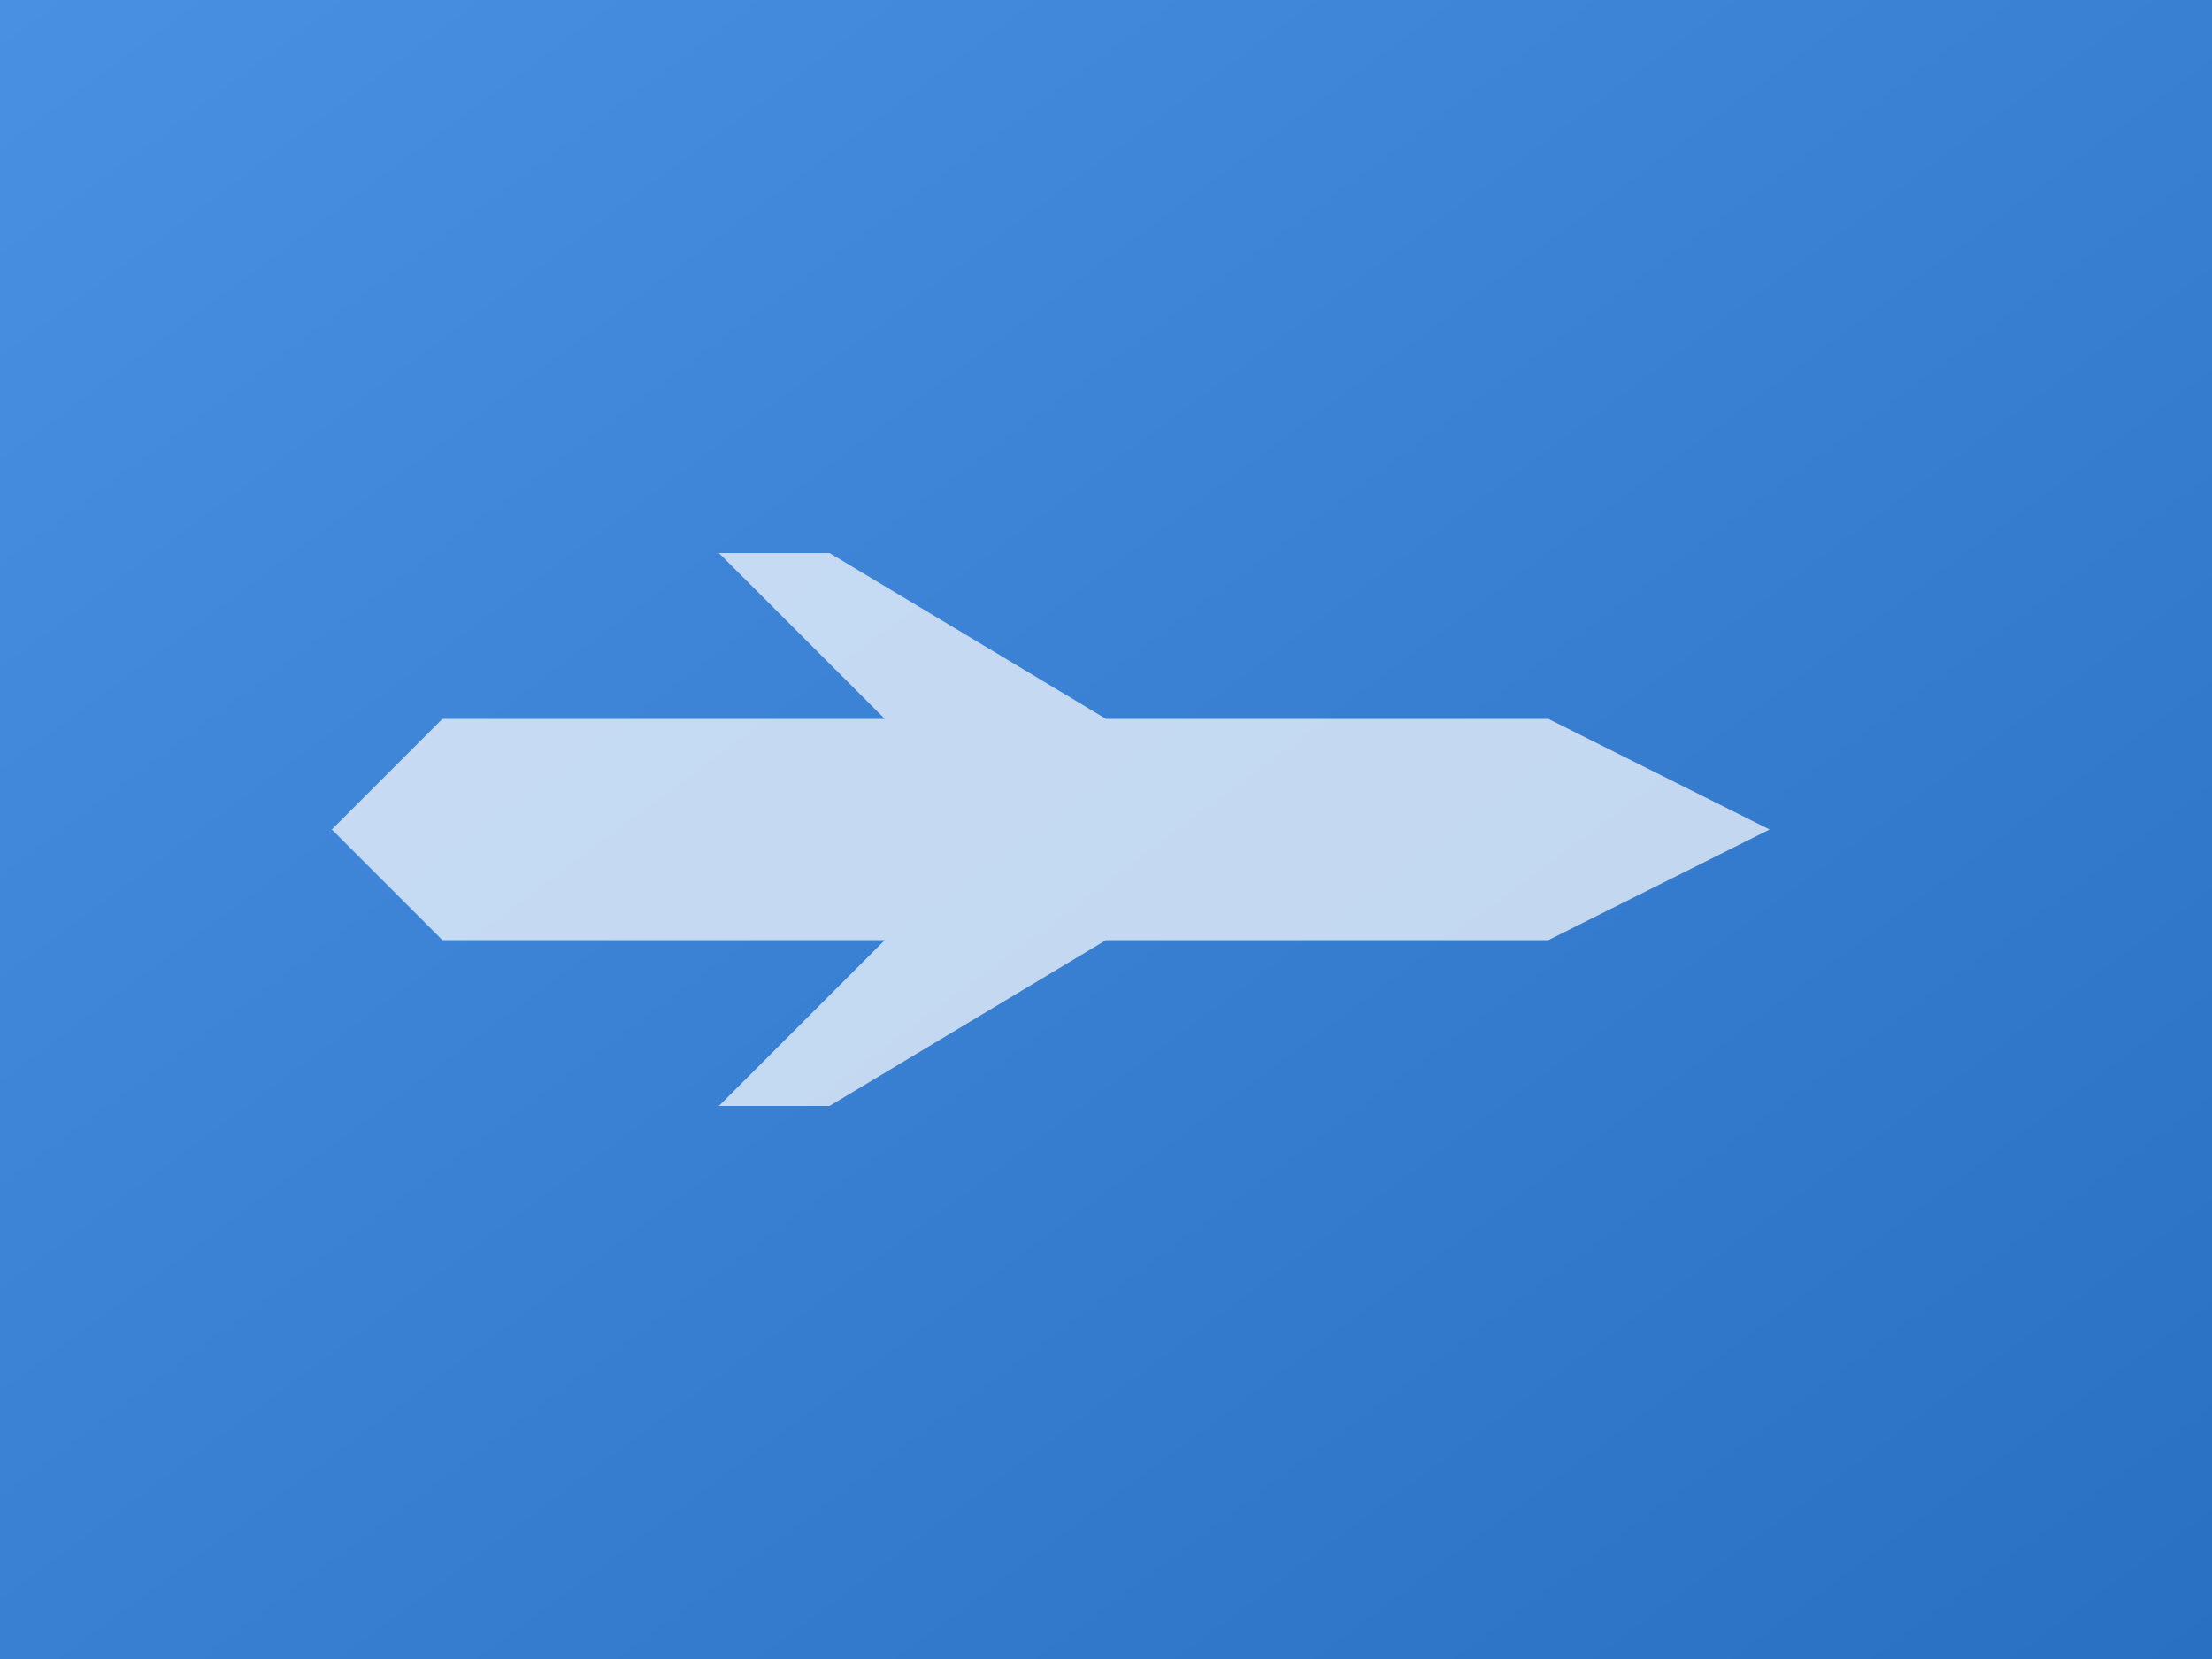
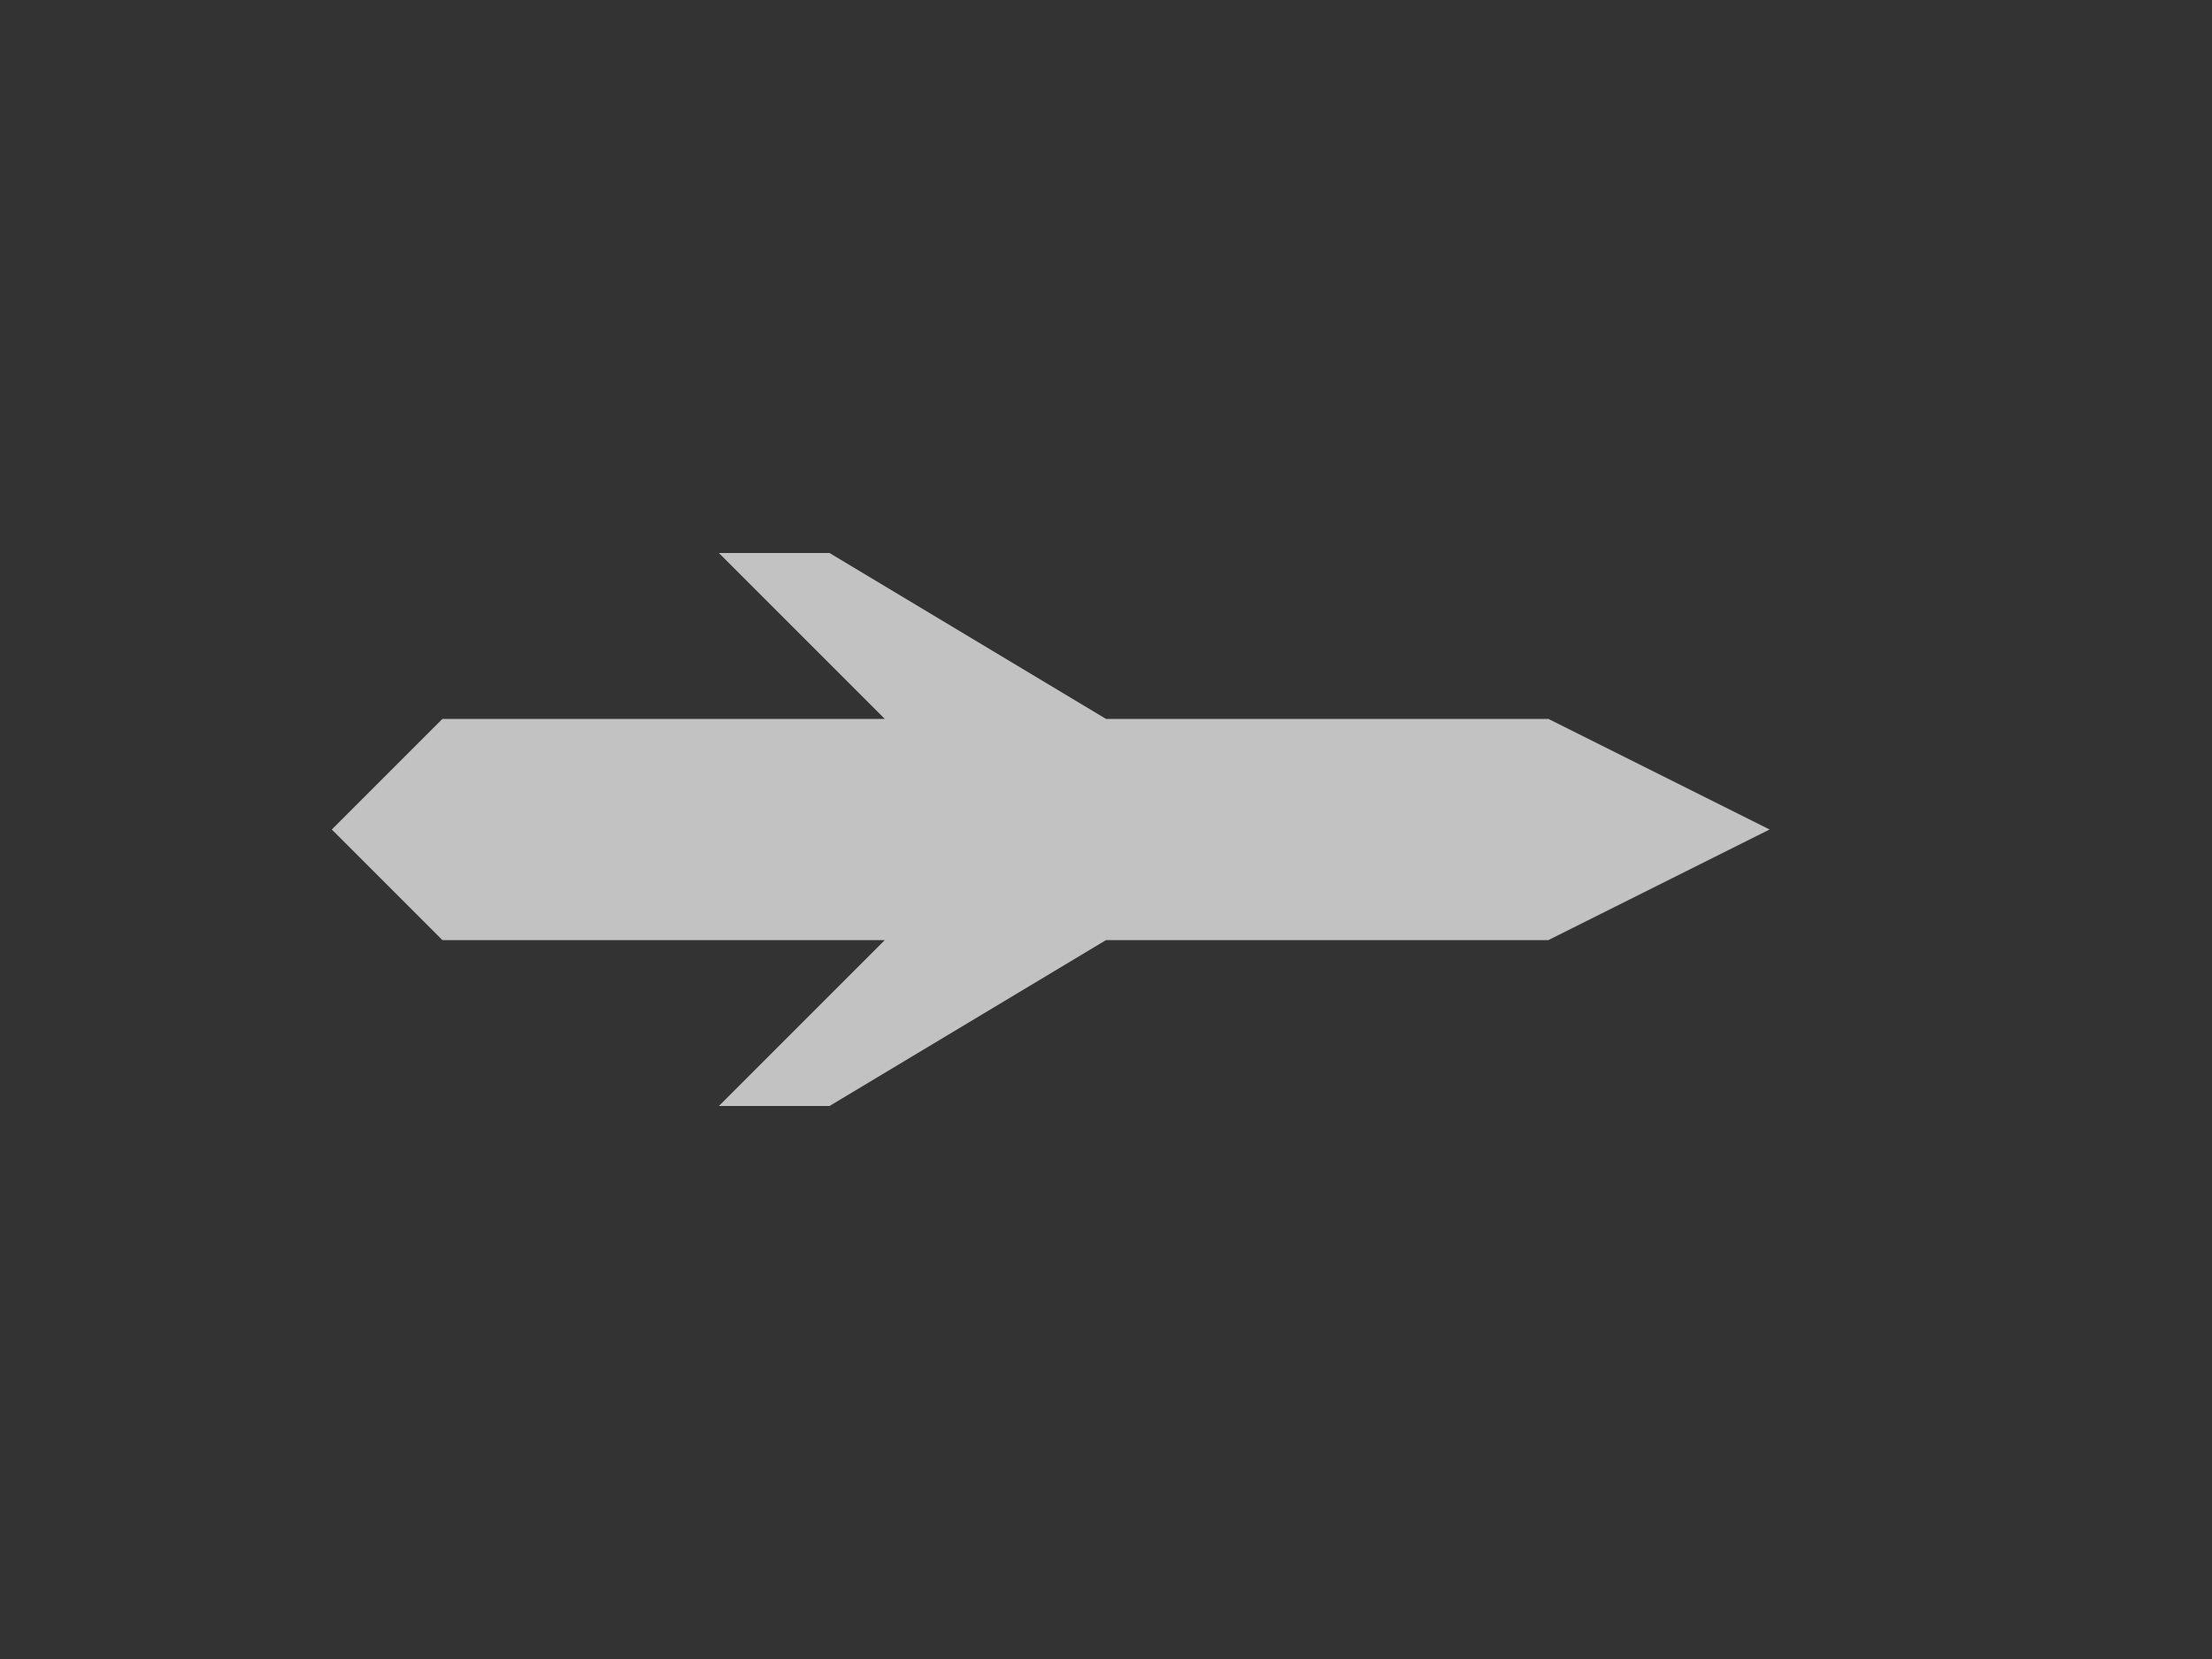
<svg xmlns="http://www.w3.org/2000/svg" width="400" height="300">
  <rect width="100%" height="100%" fill="#333333" stroke="none" />
  <defs>
    <linearGradient id="grad1" x1="0%" y1="0%" x2="100%" y2="100%">
      <stop offset="0%" style="stop-color:#4a90e2;stop-opacity:1" />
      <stop offset="100%" style="stop-color:#2a70c2;stop-opacity:1" />
    </linearGradient>
  </defs>
-   <rect width="400" height="300" fill="url(#grad1)" />
  <path d="M320,150 L280,130 L200,130 L150,100 L130,100 L160,130 L80,130 L60,150 L80,170 L160,170 L130,200 L150,200 L200,170 L280,170 L320,150 Z" fill="#fff" opacity="0.7" />
</svg>